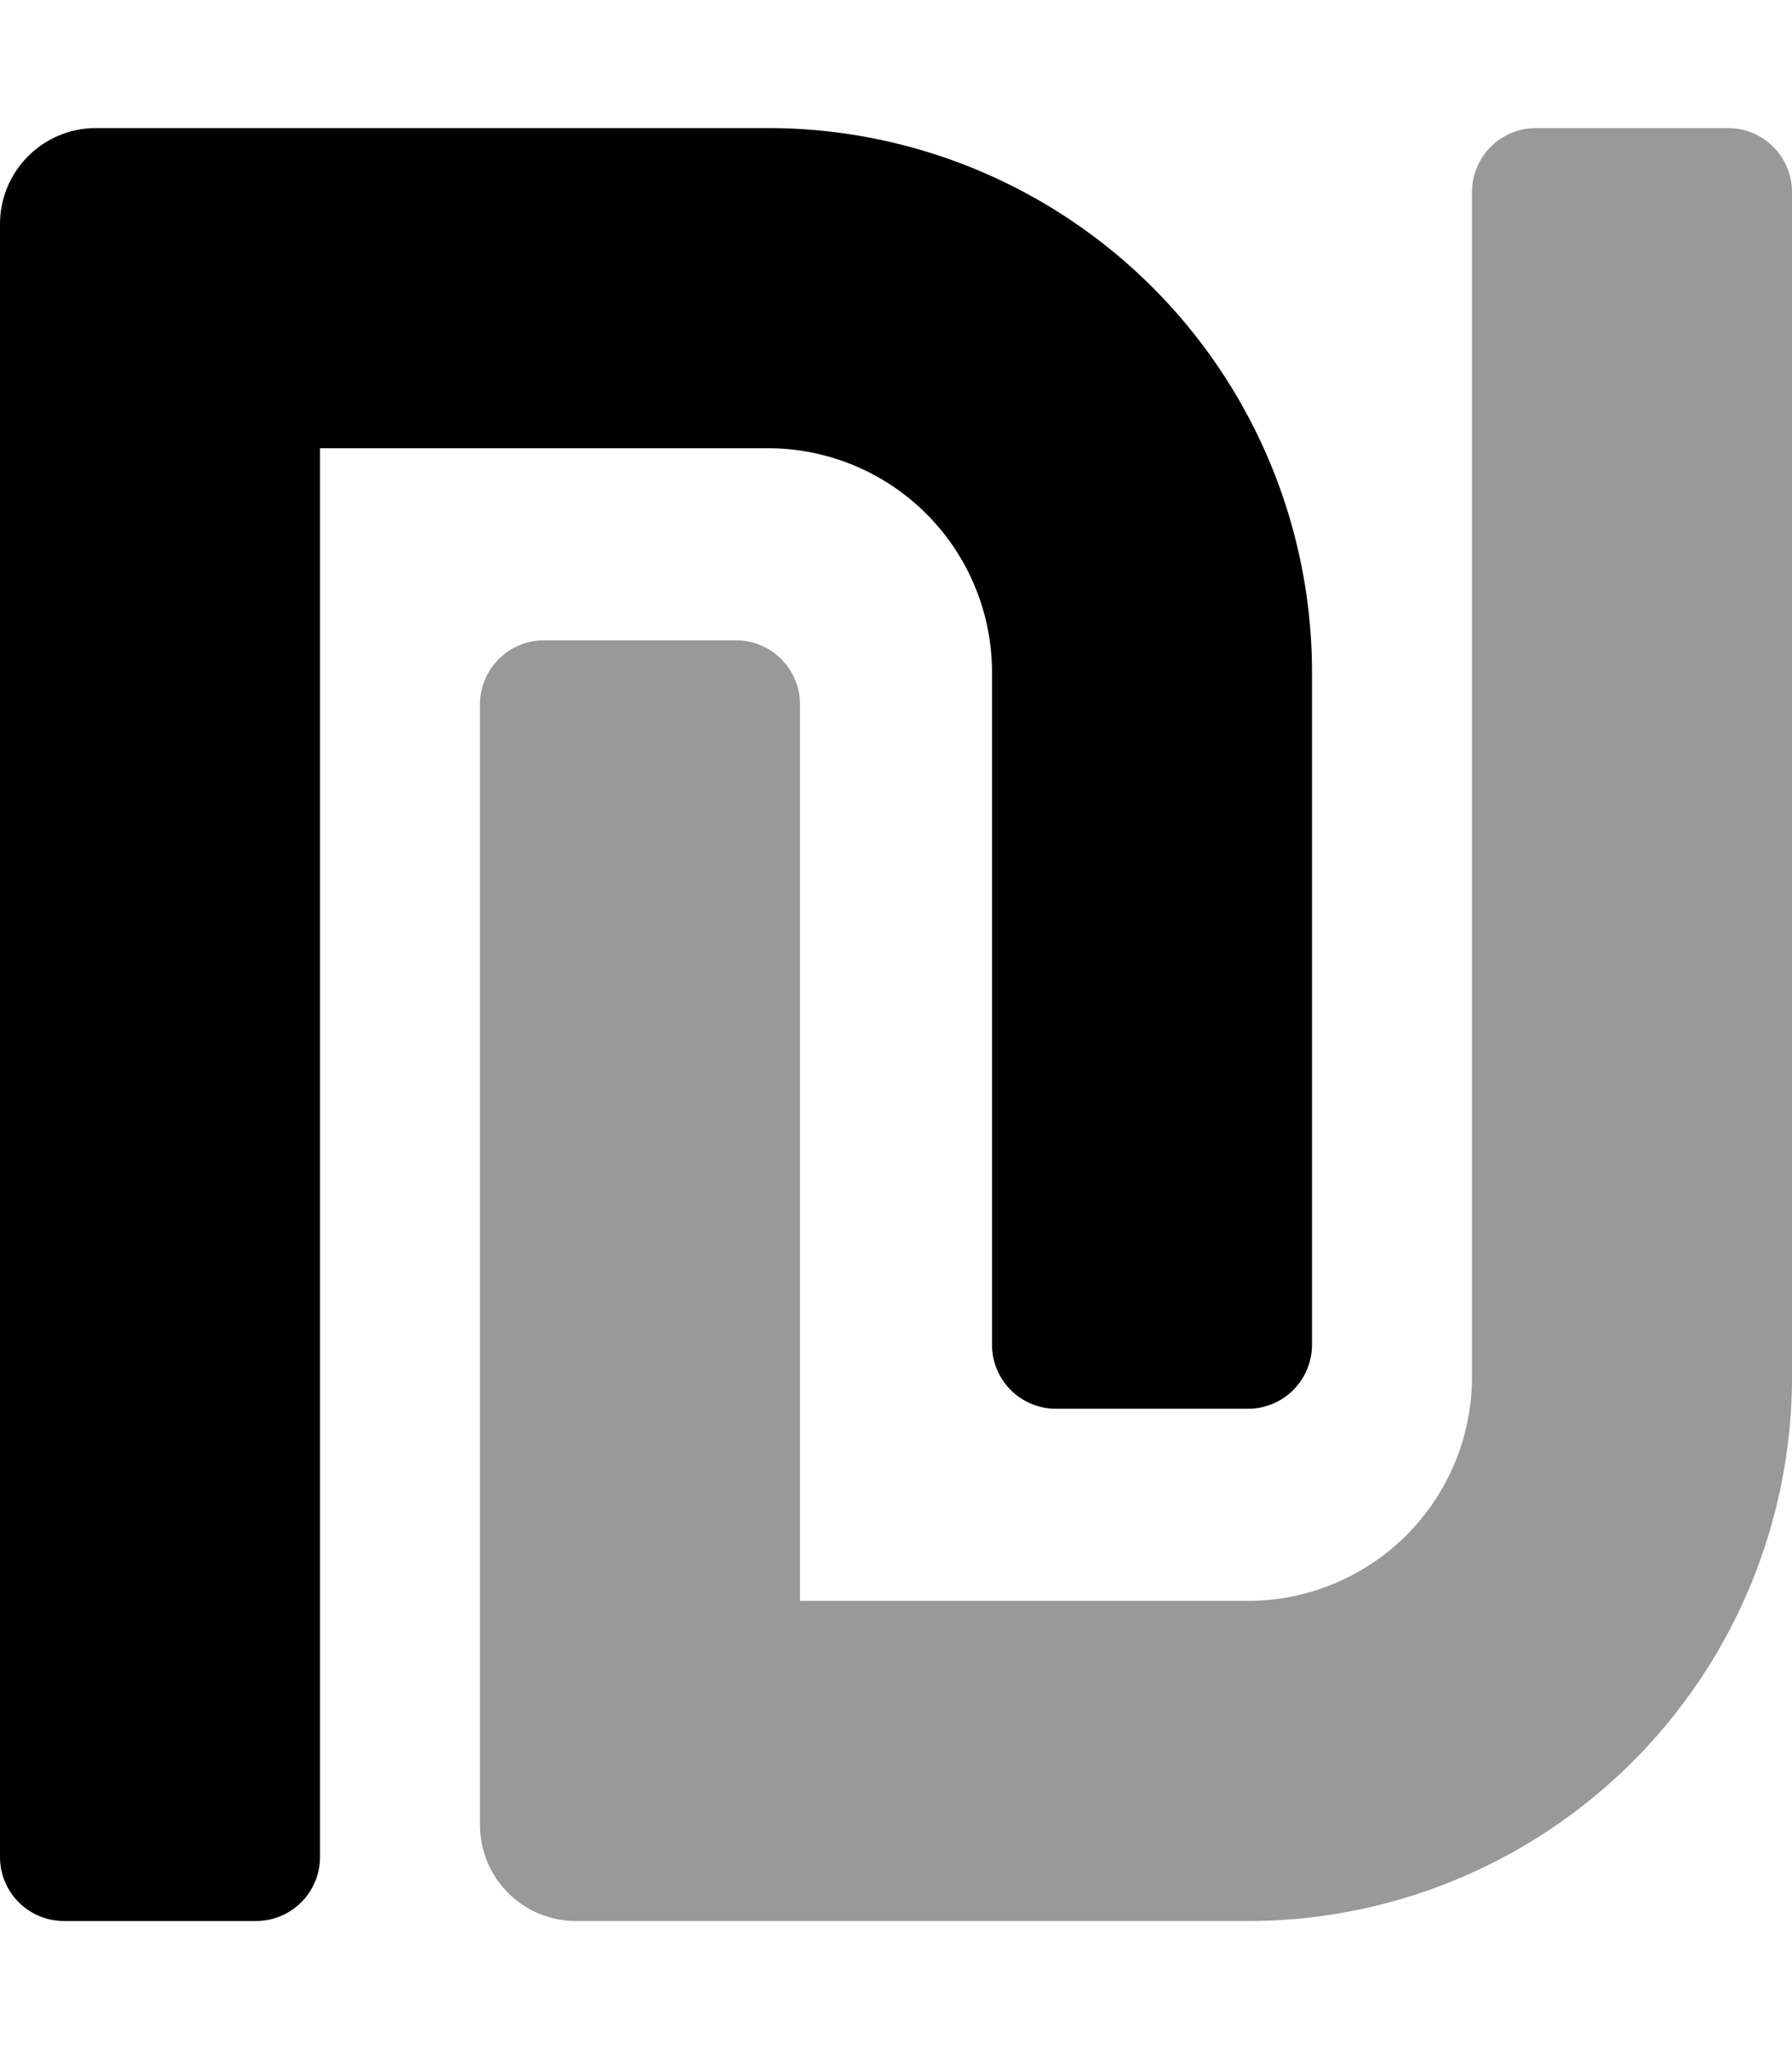
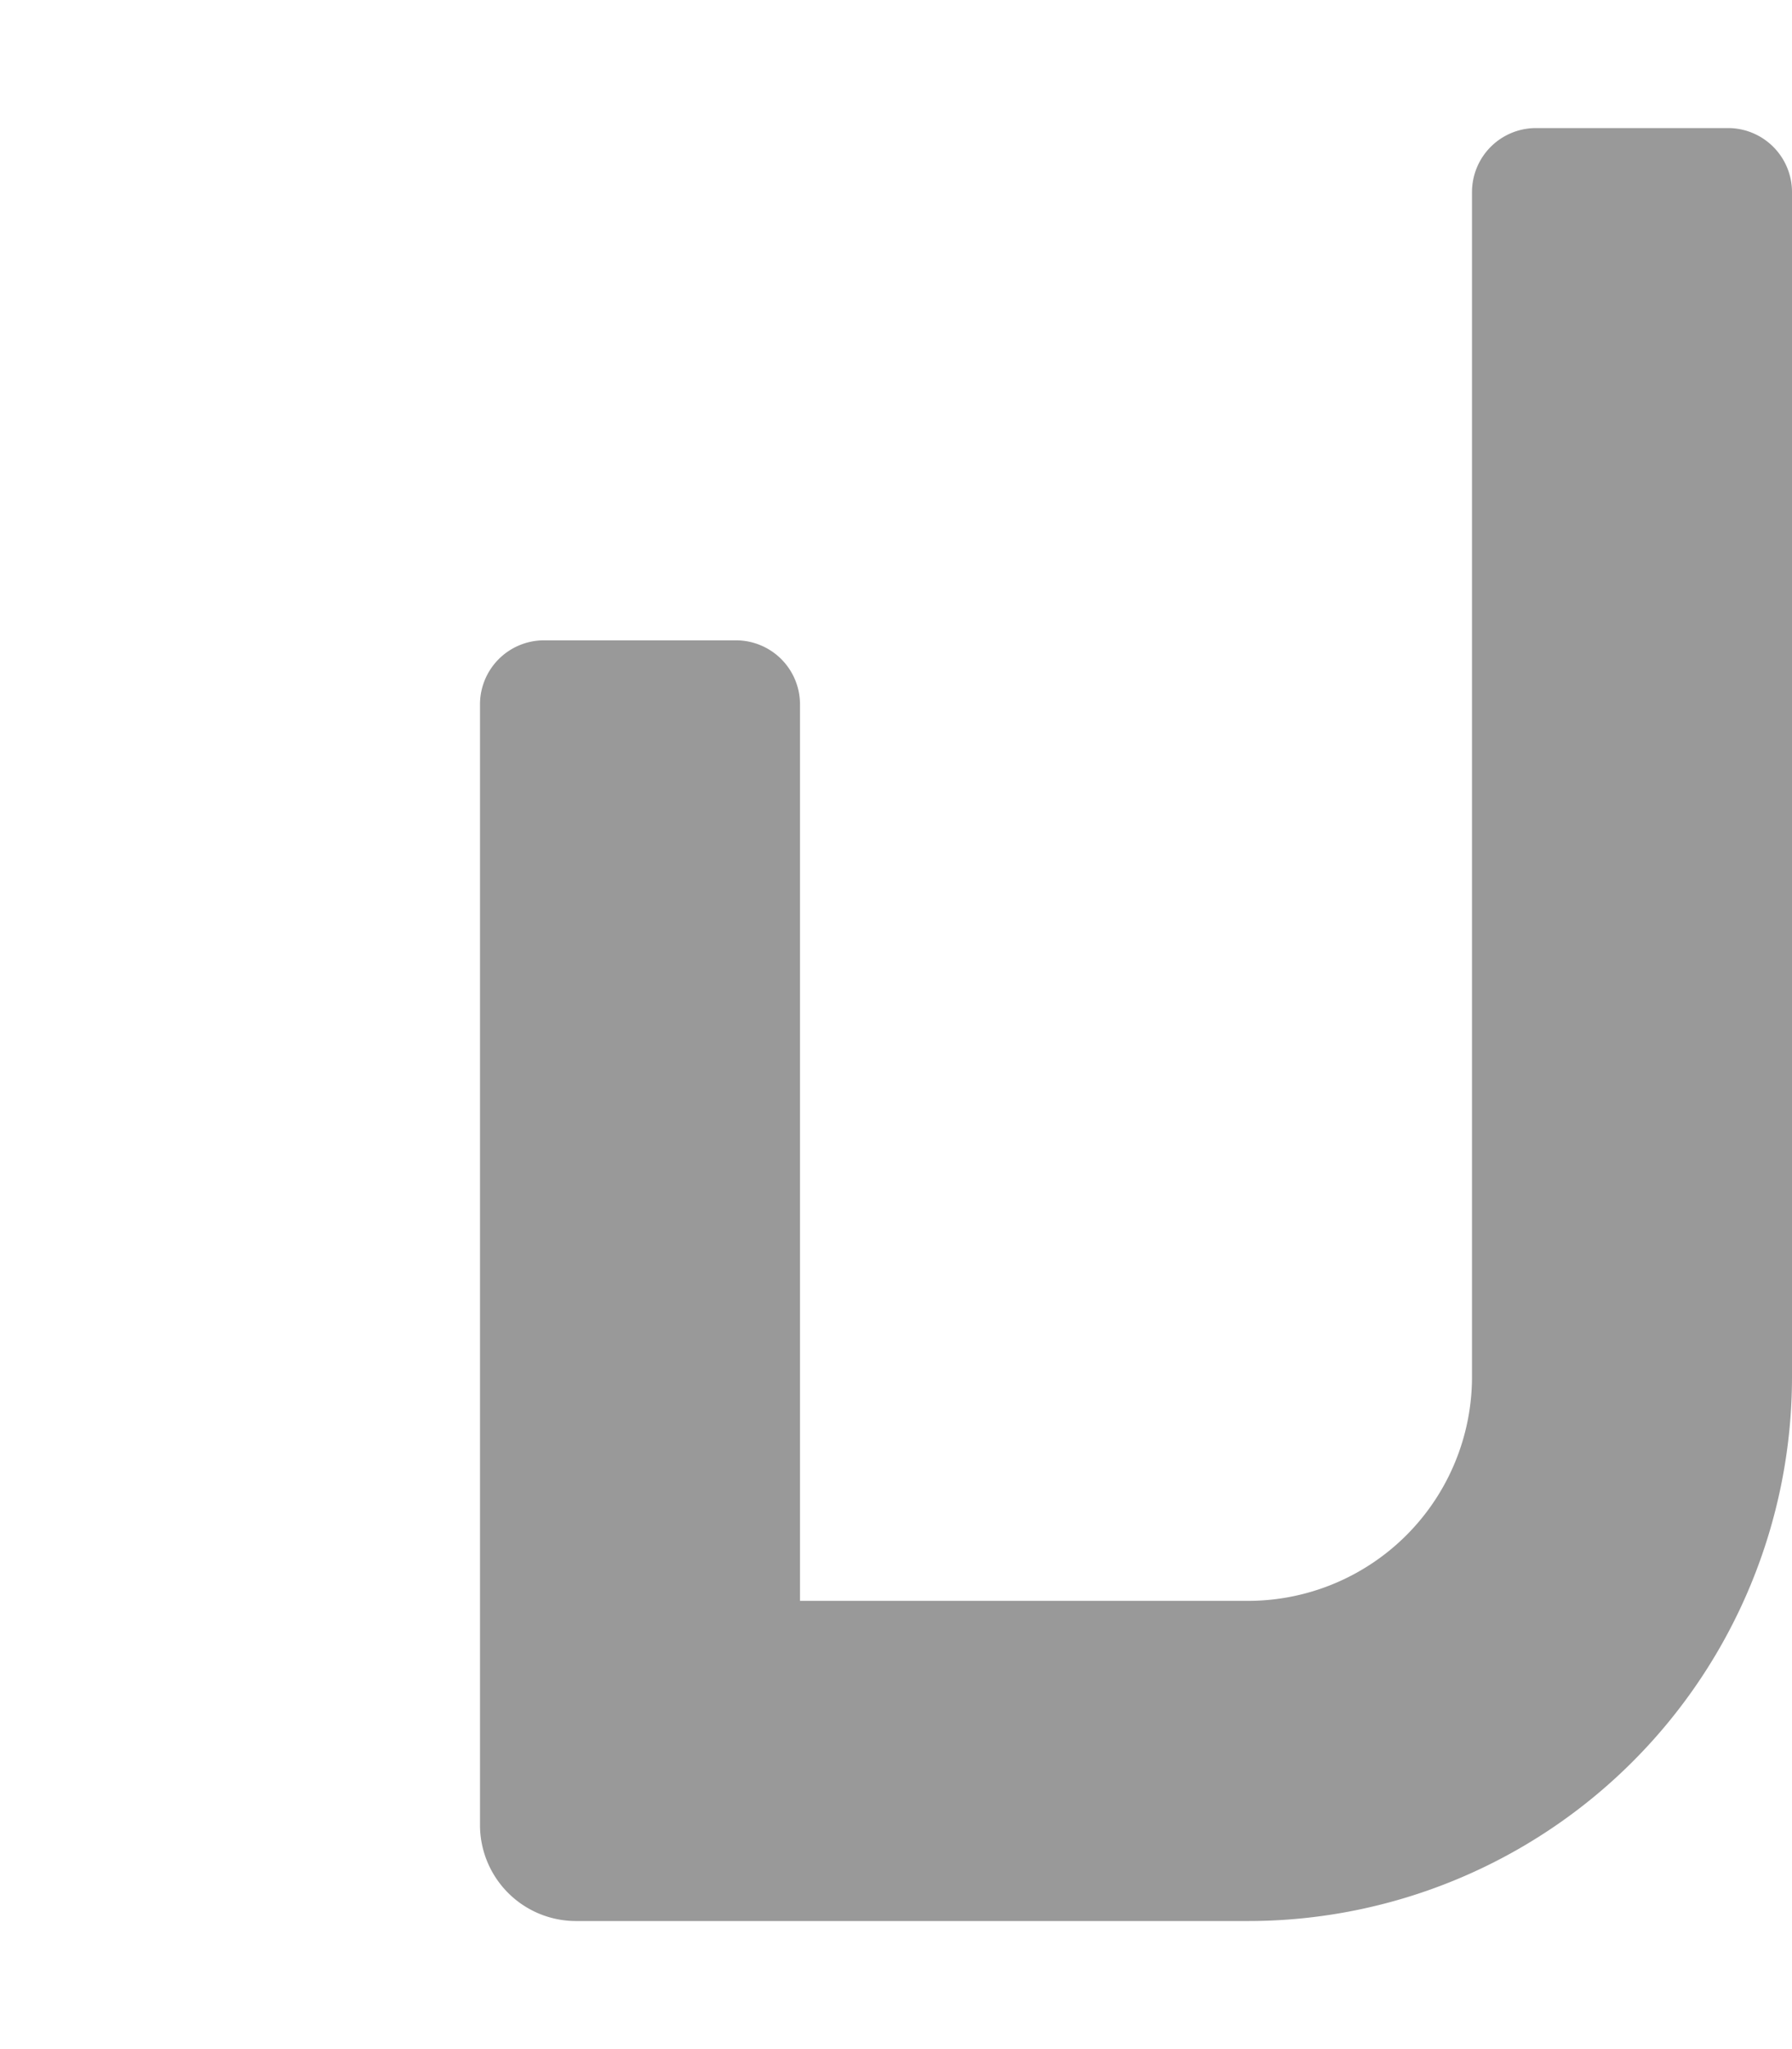
<svg xmlns="http://www.w3.org/2000/svg" viewBox="0 0 448 512">
  <defs>
    <style>.fa-secondary{opacity:.4}</style>
  </defs>
  <path d="M200 176v224h112a56 56 0 0 0 56-56V48a16 16 0 0 1 16-16h48a16 16 0 0 1 16 16v296a136 136 0 0 1-136 136H144a24 24 0 0 1-24-24V176a16 16 0 0 1 16-16h48a16 16 0 0 1 16 16z" class="fa-secondary" />
-   <path d="M328 168v168a16 16 0 0 1-16 16h-48a16 16 0 0 1-16-16V168a56 56 0 0 0-56-56H80v352a16 16 0 0 1-16 16H16a16 16 0 0 1-16-16V56a24 24 0 0 1 24-24h168a136 136 0 0 1 136 136z" class="fa-primary" />
</svg>